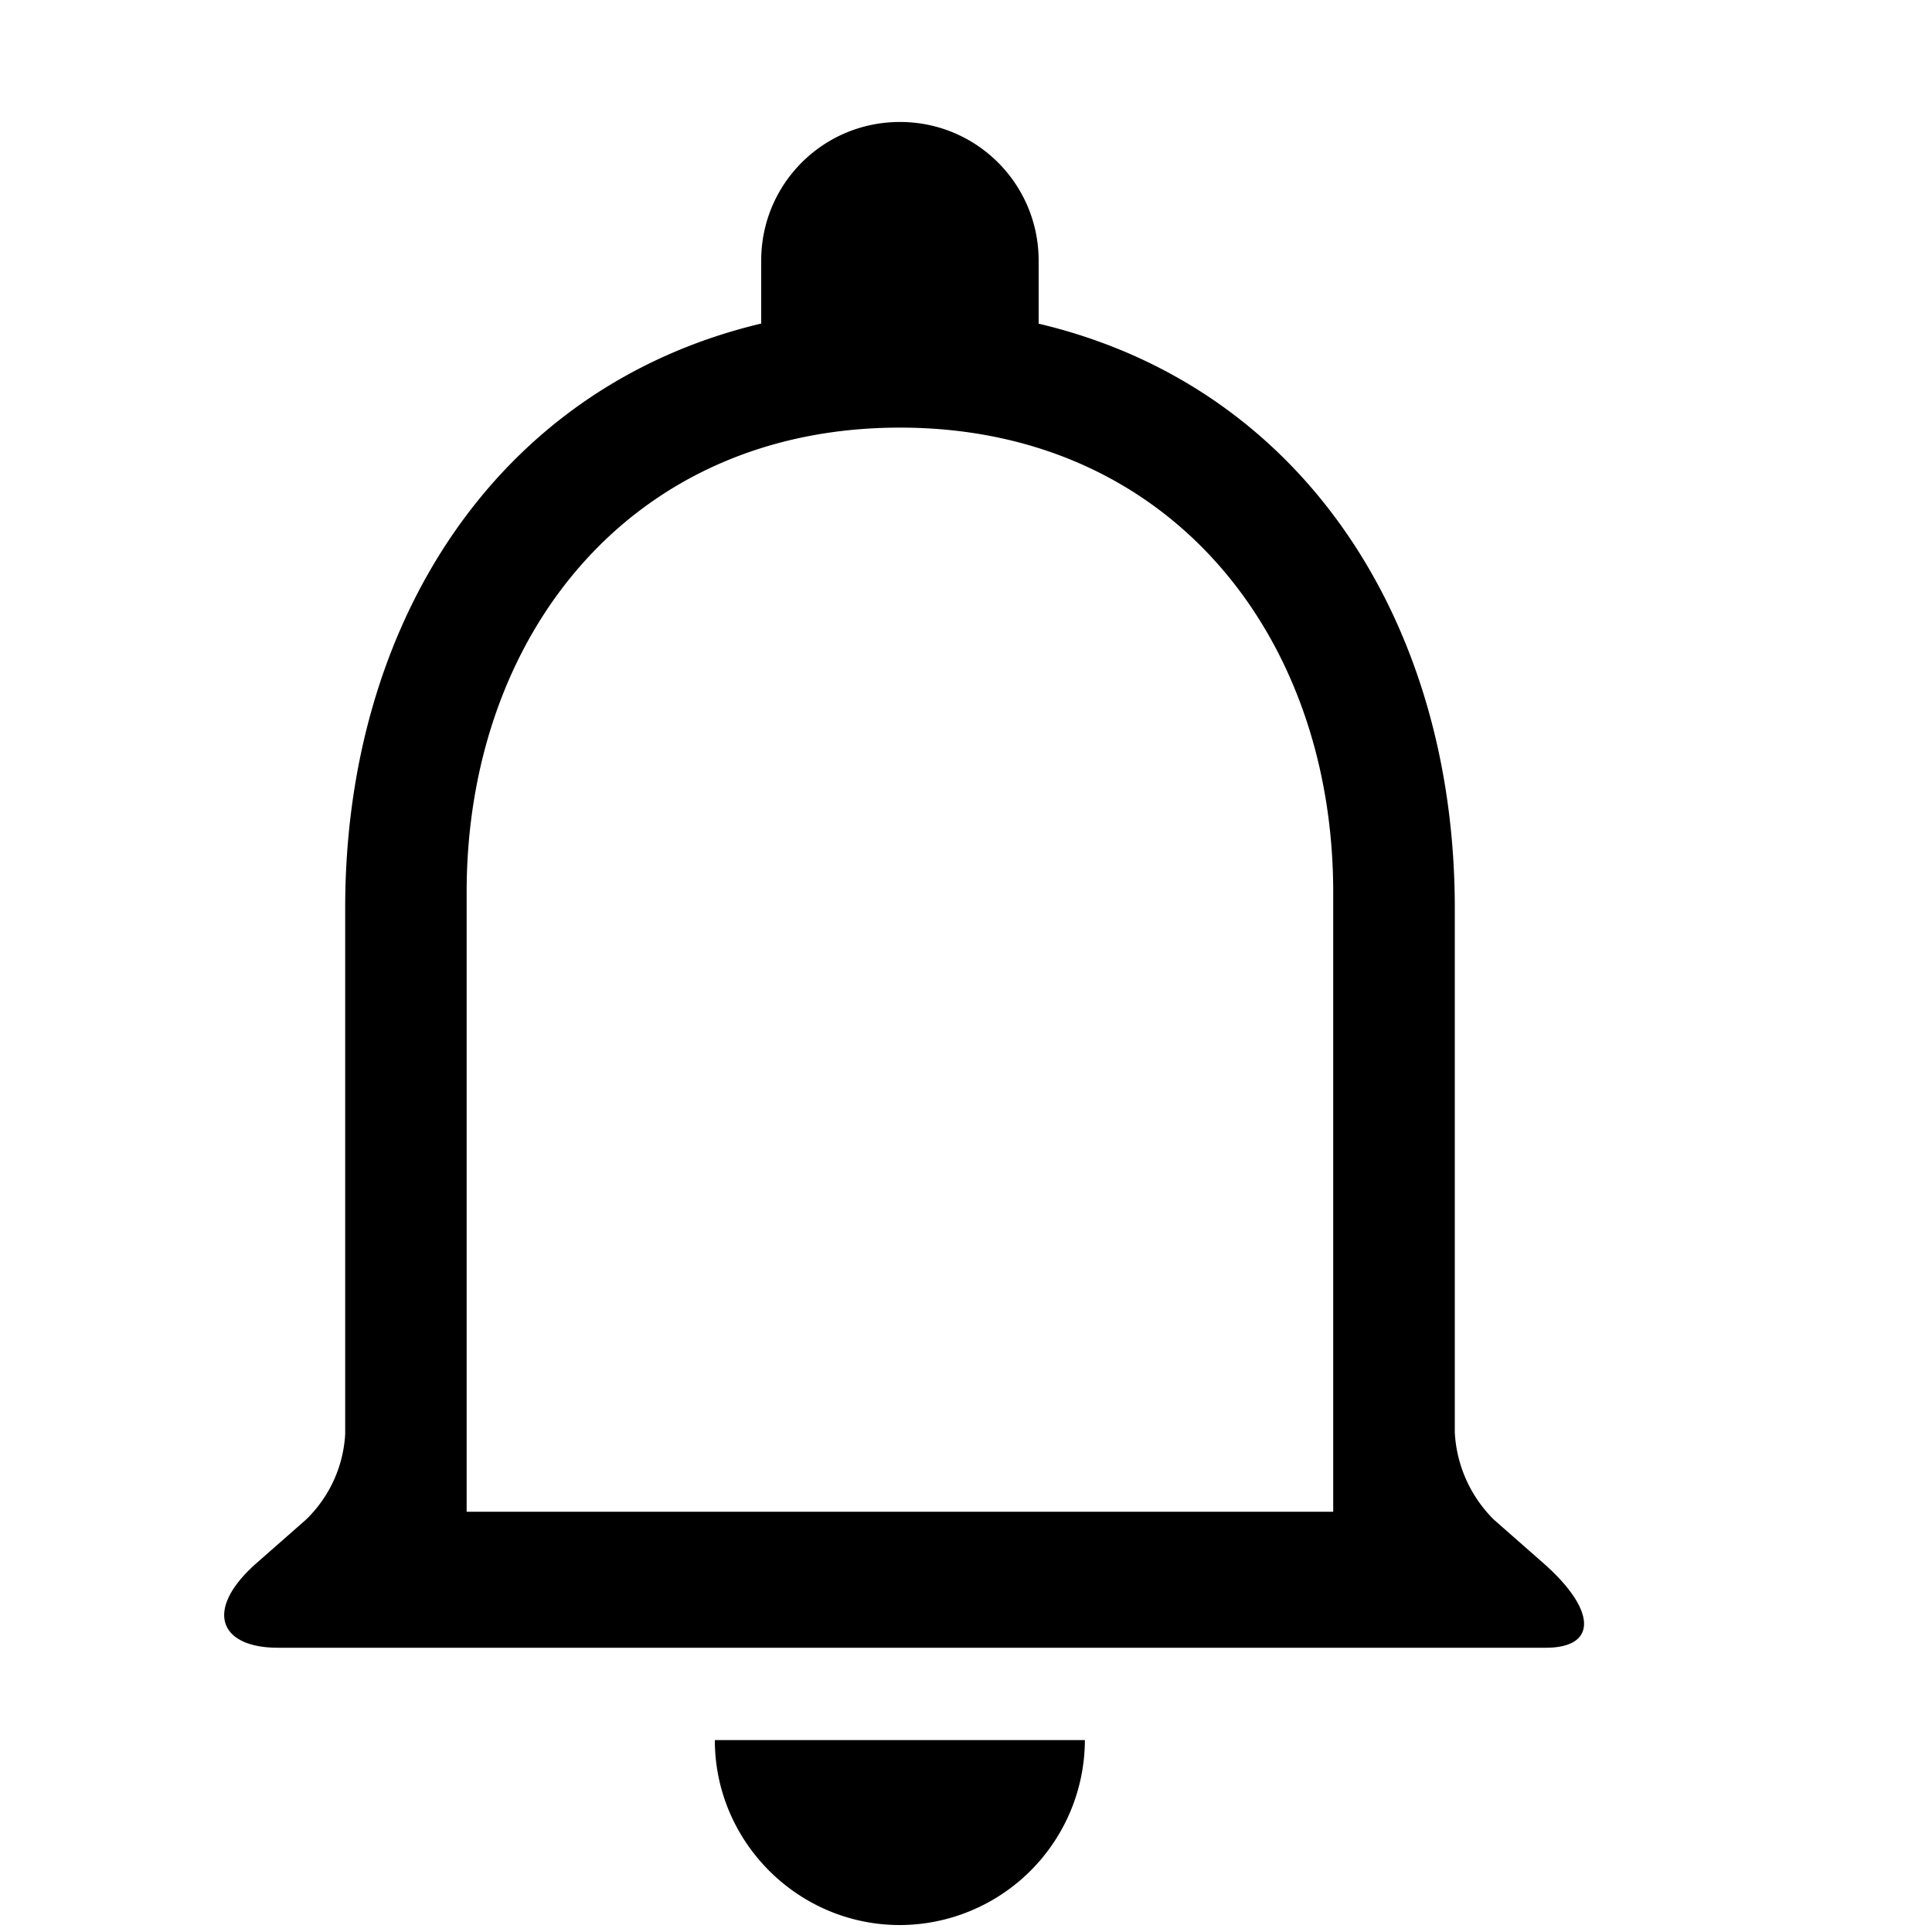
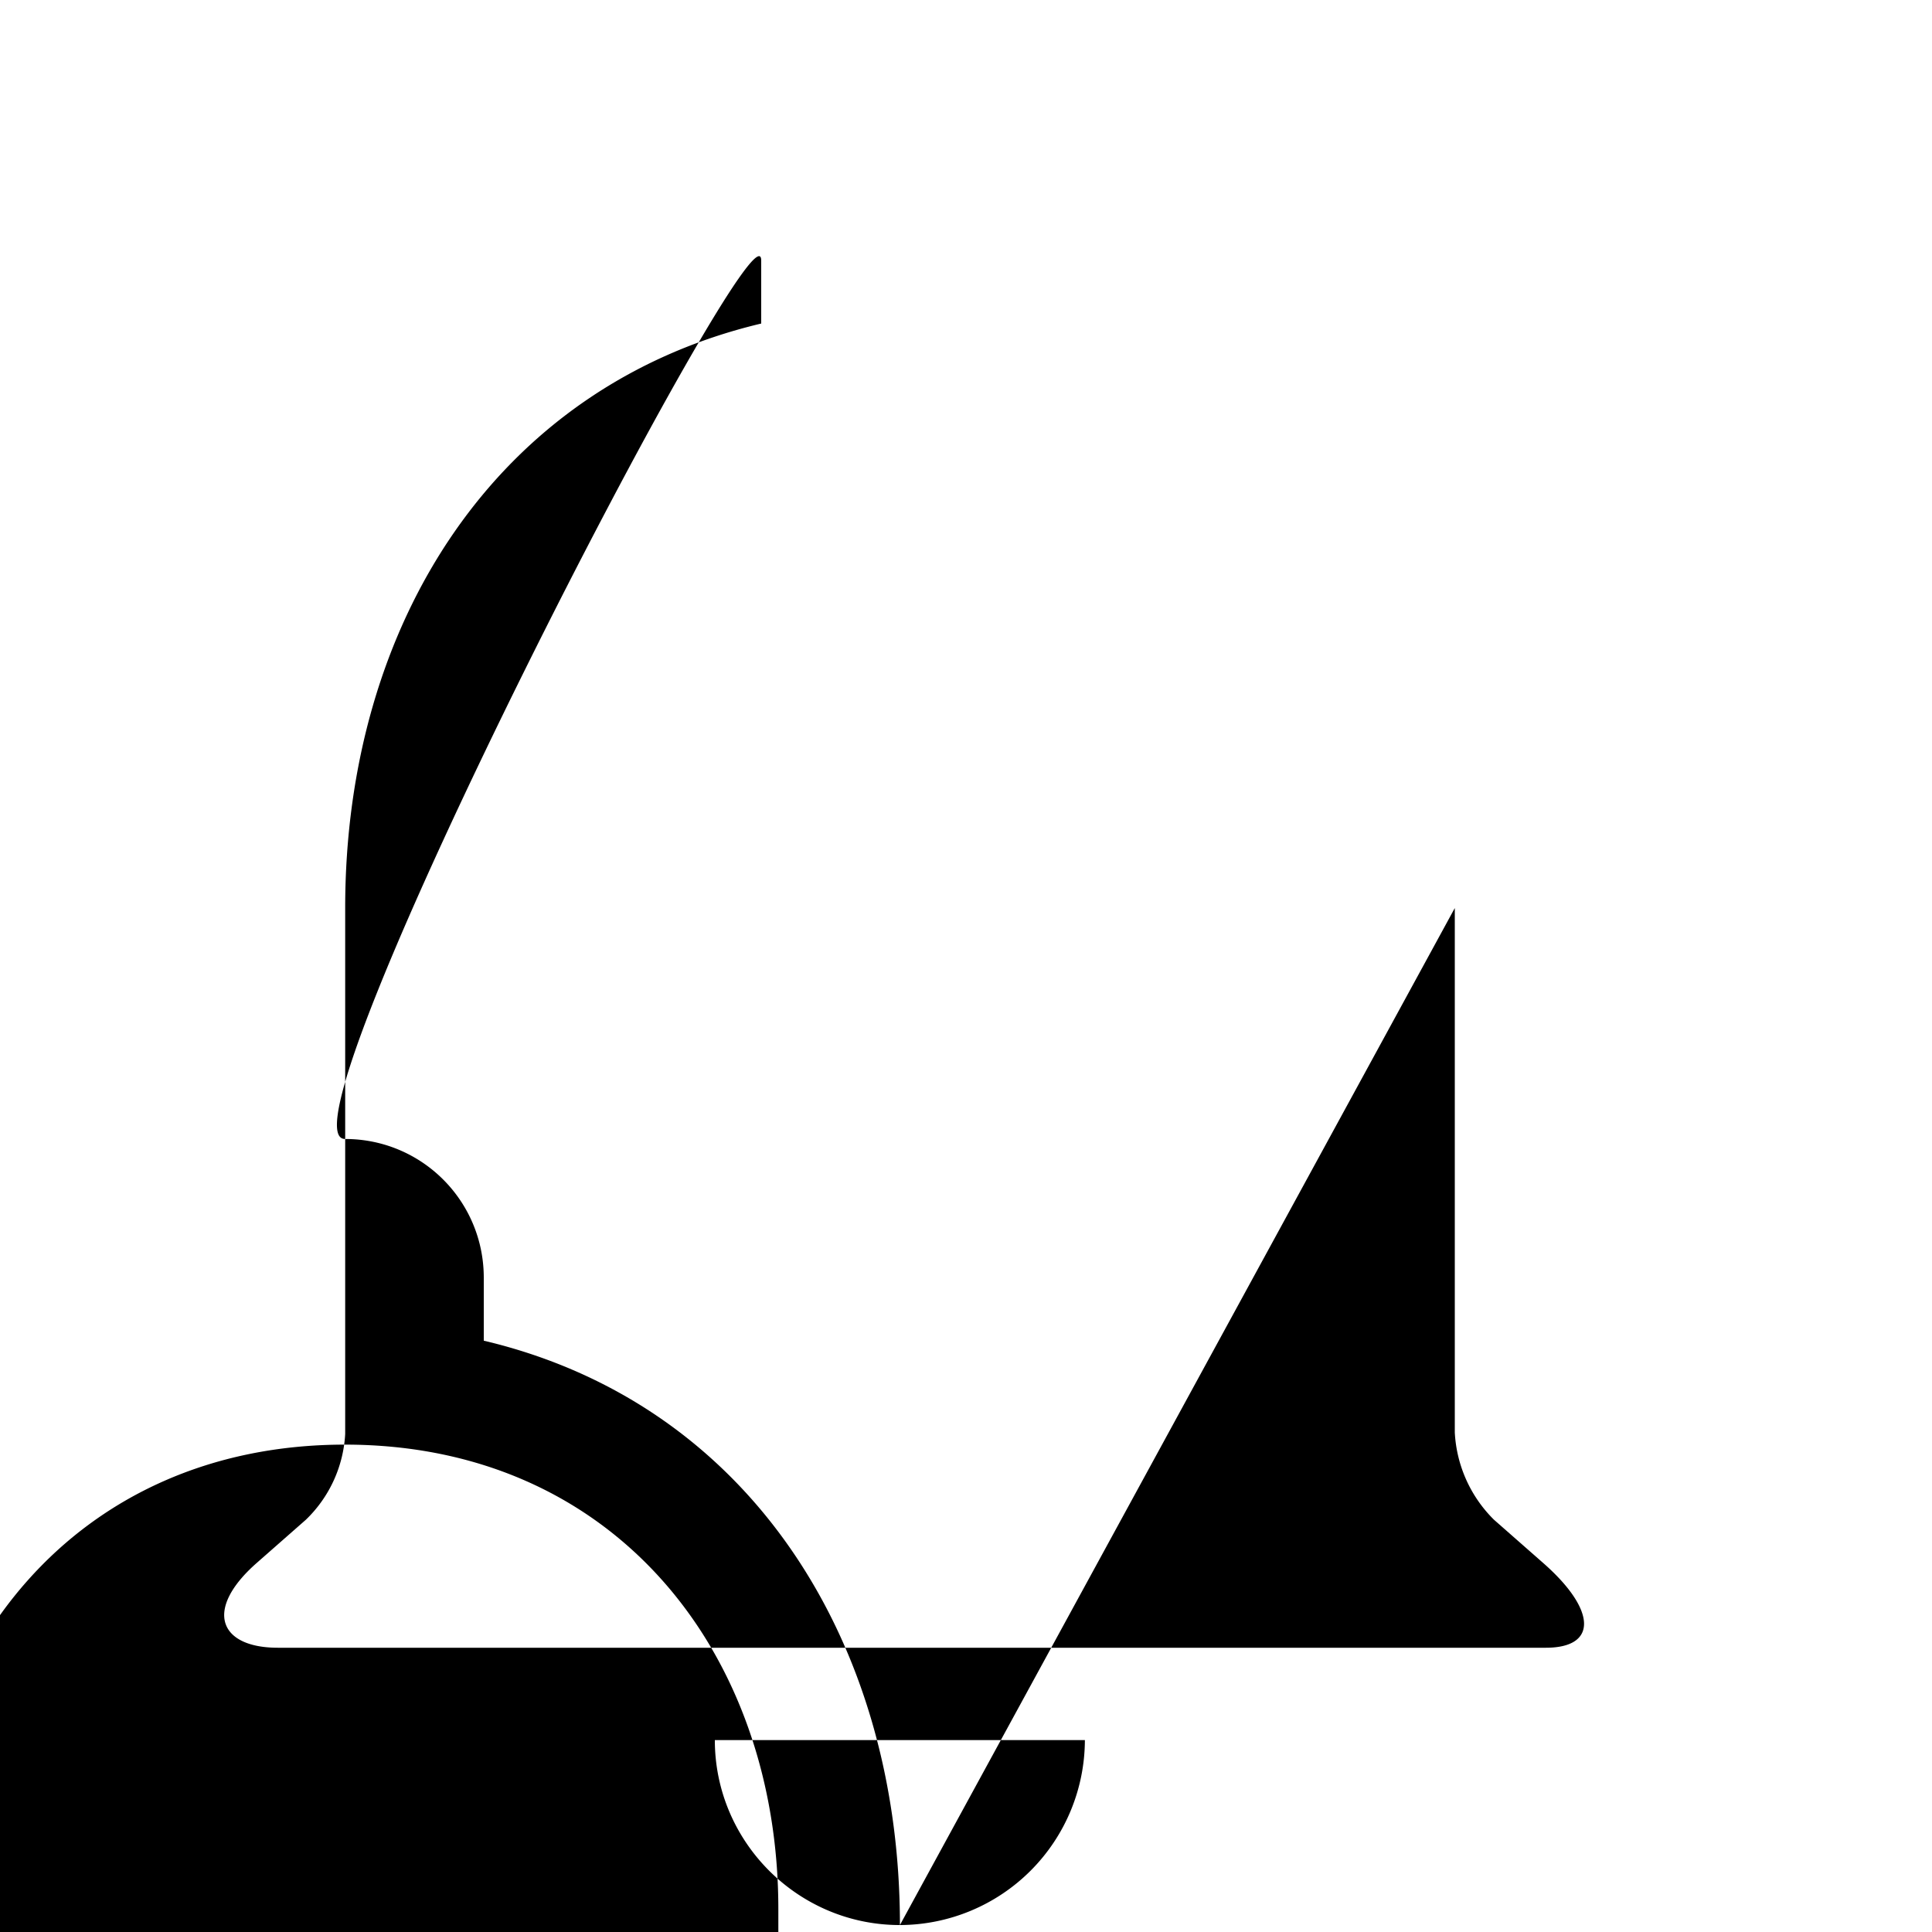
<svg xmlns="http://www.w3.org/2000/svg" width="800px" height="800px" viewBox="0 0 1024 1024" class="icon" version="1.1">
-   <path d="M476.979 1020.314a98.304 98.304 0 0 0 98.031-98.031H378.88c0 53.931 44.1 98.031 98.031 98.031zM771.072 481.28c0-150.46-79.872-276.48-220.57-309.726v-33.382c0-40.687-32.836-73.523-73.523-73.523S403.456 97.417 403.456 138.103v33.382C263.305 204.8 182.955 330.274 182.955 481.212v278.869a68.267 68.267 0 0 1-20.821 45.397l-25.941 22.801c-28.331 24.849-20.139 45.056 11.059 45.056h672.085c27.443 0 27.034-20.002-1.57-45.056l-25.941-22.801a70.178 70.178 0 0 1-20.753-46.217V481.28z m-523.742 319.966v-328.363c0-135.714 86.699-246.238 229.649-246.238s229.649 110.592 229.649 246.238v328.363H247.33z" fill="#000000" />
+   <path d="M476.979 1020.314a98.304 98.304 0 0 0 98.031-98.031H378.88c0 53.931 44.1 98.031 98.031 98.031zc0-150.46-79.872-276.48-220.57-309.726v-33.382c0-40.687-32.836-73.523-73.523-73.523S403.456 97.417 403.456 138.103v33.382C263.305 204.8 182.955 330.274 182.955 481.212v278.869a68.267 68.267 0 0 1-20.821 45.397l-25.941 22.801c-28.331 24.849-20.139 45.056 11.059 45.056h672.085c27.443 0 27.034-20.002-1.57-45.056l-25.941-22.801a70.178 70.178 0 0 1-20.753-46.217V481.28z m-523.742 319.966v-328.363c0-135.714 86.699-246.238 229.649-246.238s229.649 110.592 229.649 246.238v328.363H247.33z" fill="#000000" />
</svg>